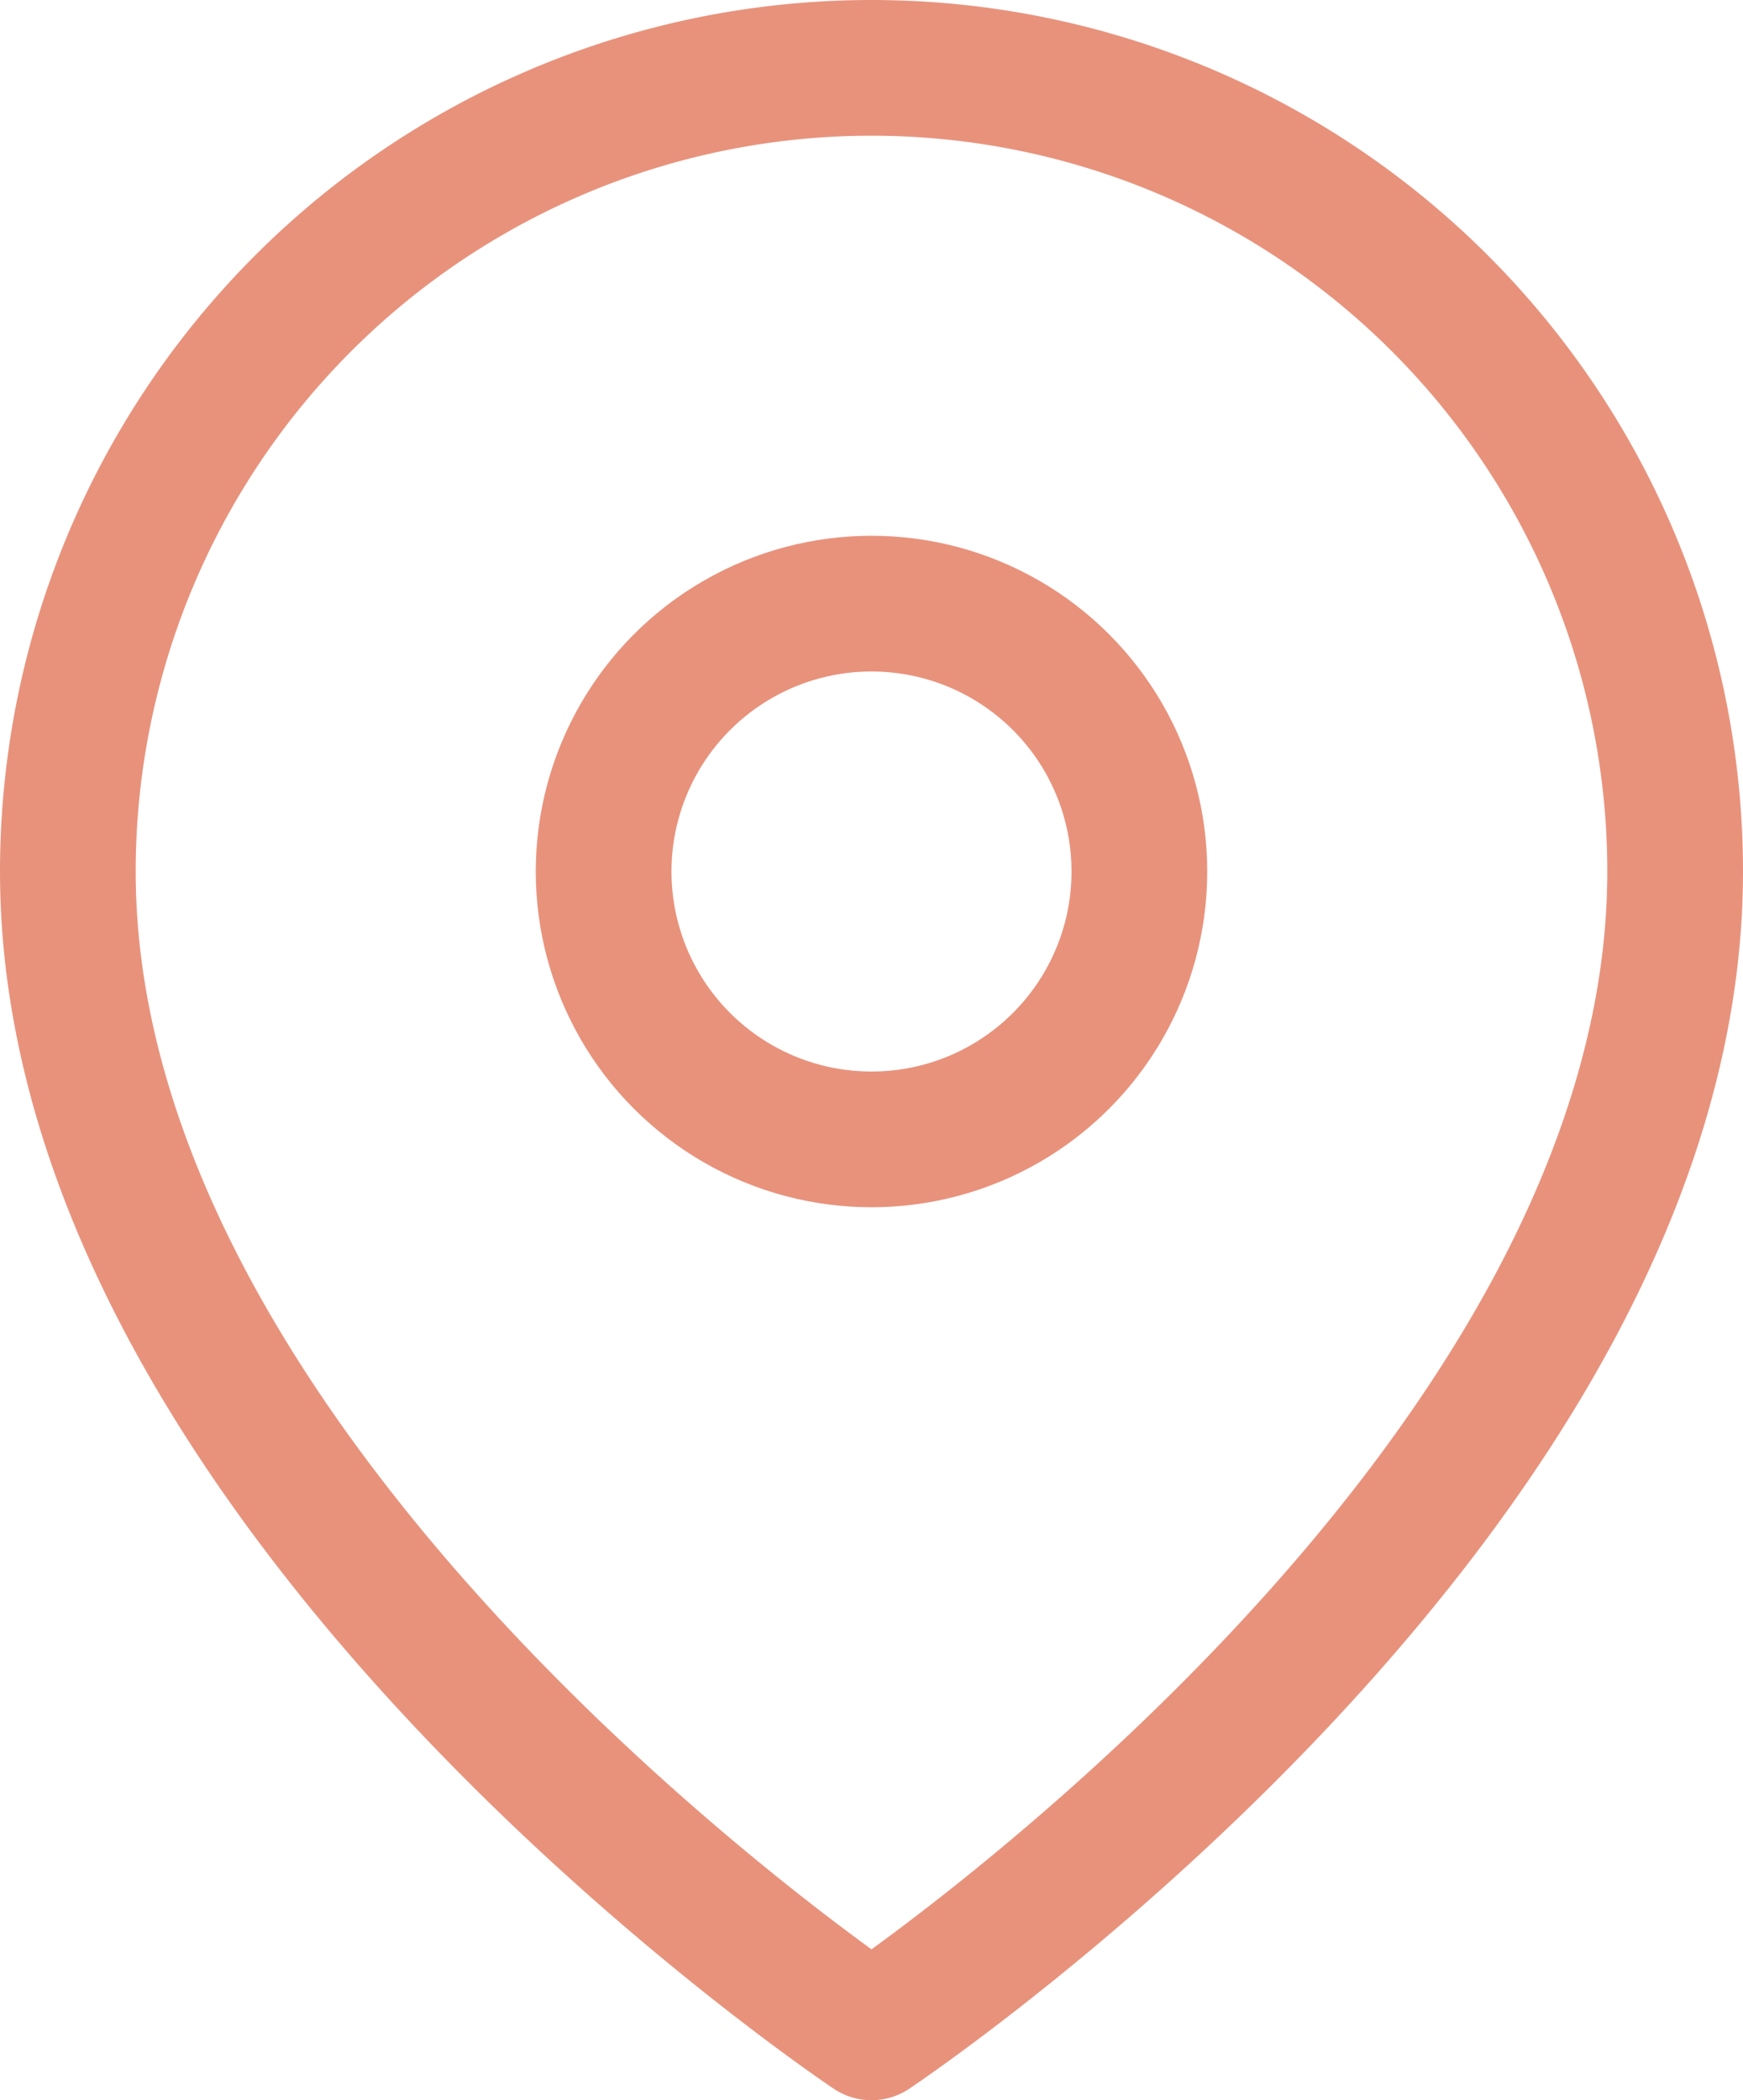
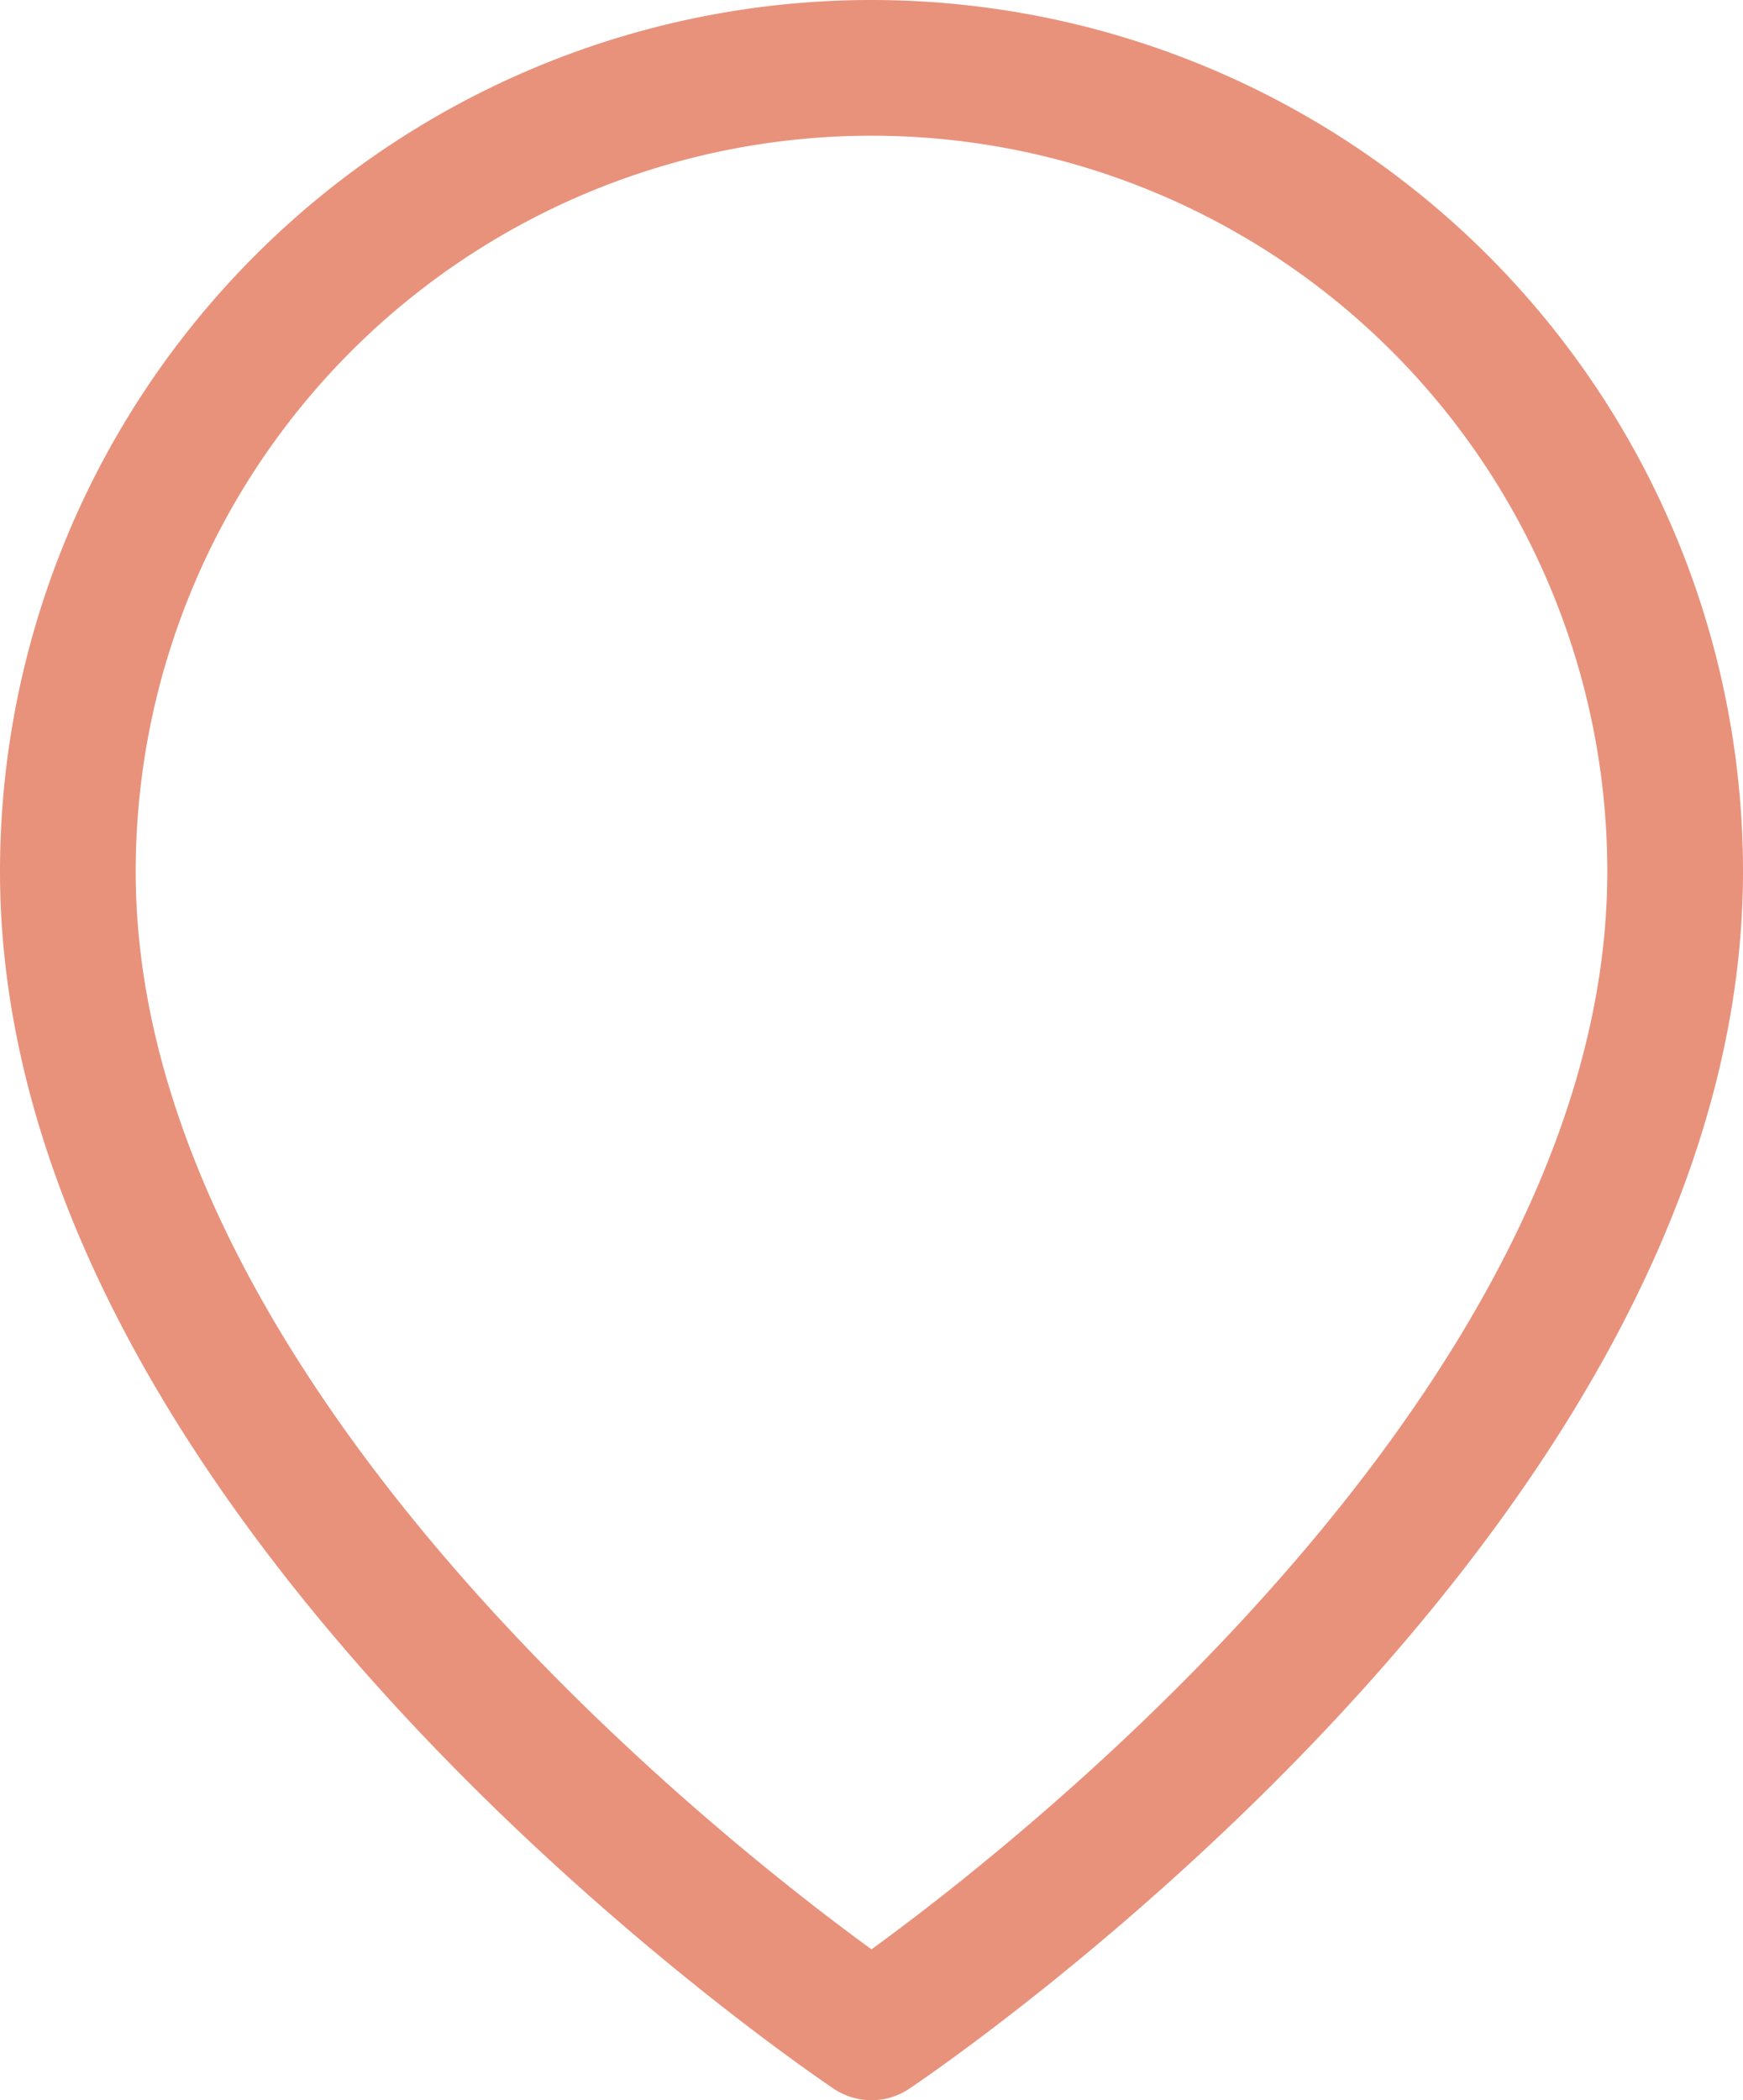
<svg xmlns="http://www.w3.org/2000/svg" width="25.688" height="30.951" viewBox="0 0 25.688 30.951">
  <g transform="translate(2223.505 -5019.249)">
    <path d="M-2198.817,5032.093c0,9.212-11.844,17.108-11.844,17.108s-11.844-7.9-11.844-17.108a11.844,11.844,0,0,1,11.844-11.844A11.844,11.844,0,0,1-2198.817,5032.093Z" fill="none" stroke="#e8927c" stroke-linecap="round" stroke-linejoin="round" stroke-width="2" />
-     <circle cx="3.948" cy="3.948" r="3.948" transform="translate(-2214.609 5028.145)" fill="none" stroke="#e8927c" stroke-linecap="round" stroke-linejoin="round" stroke-width="2" />
  </g>
</svg>